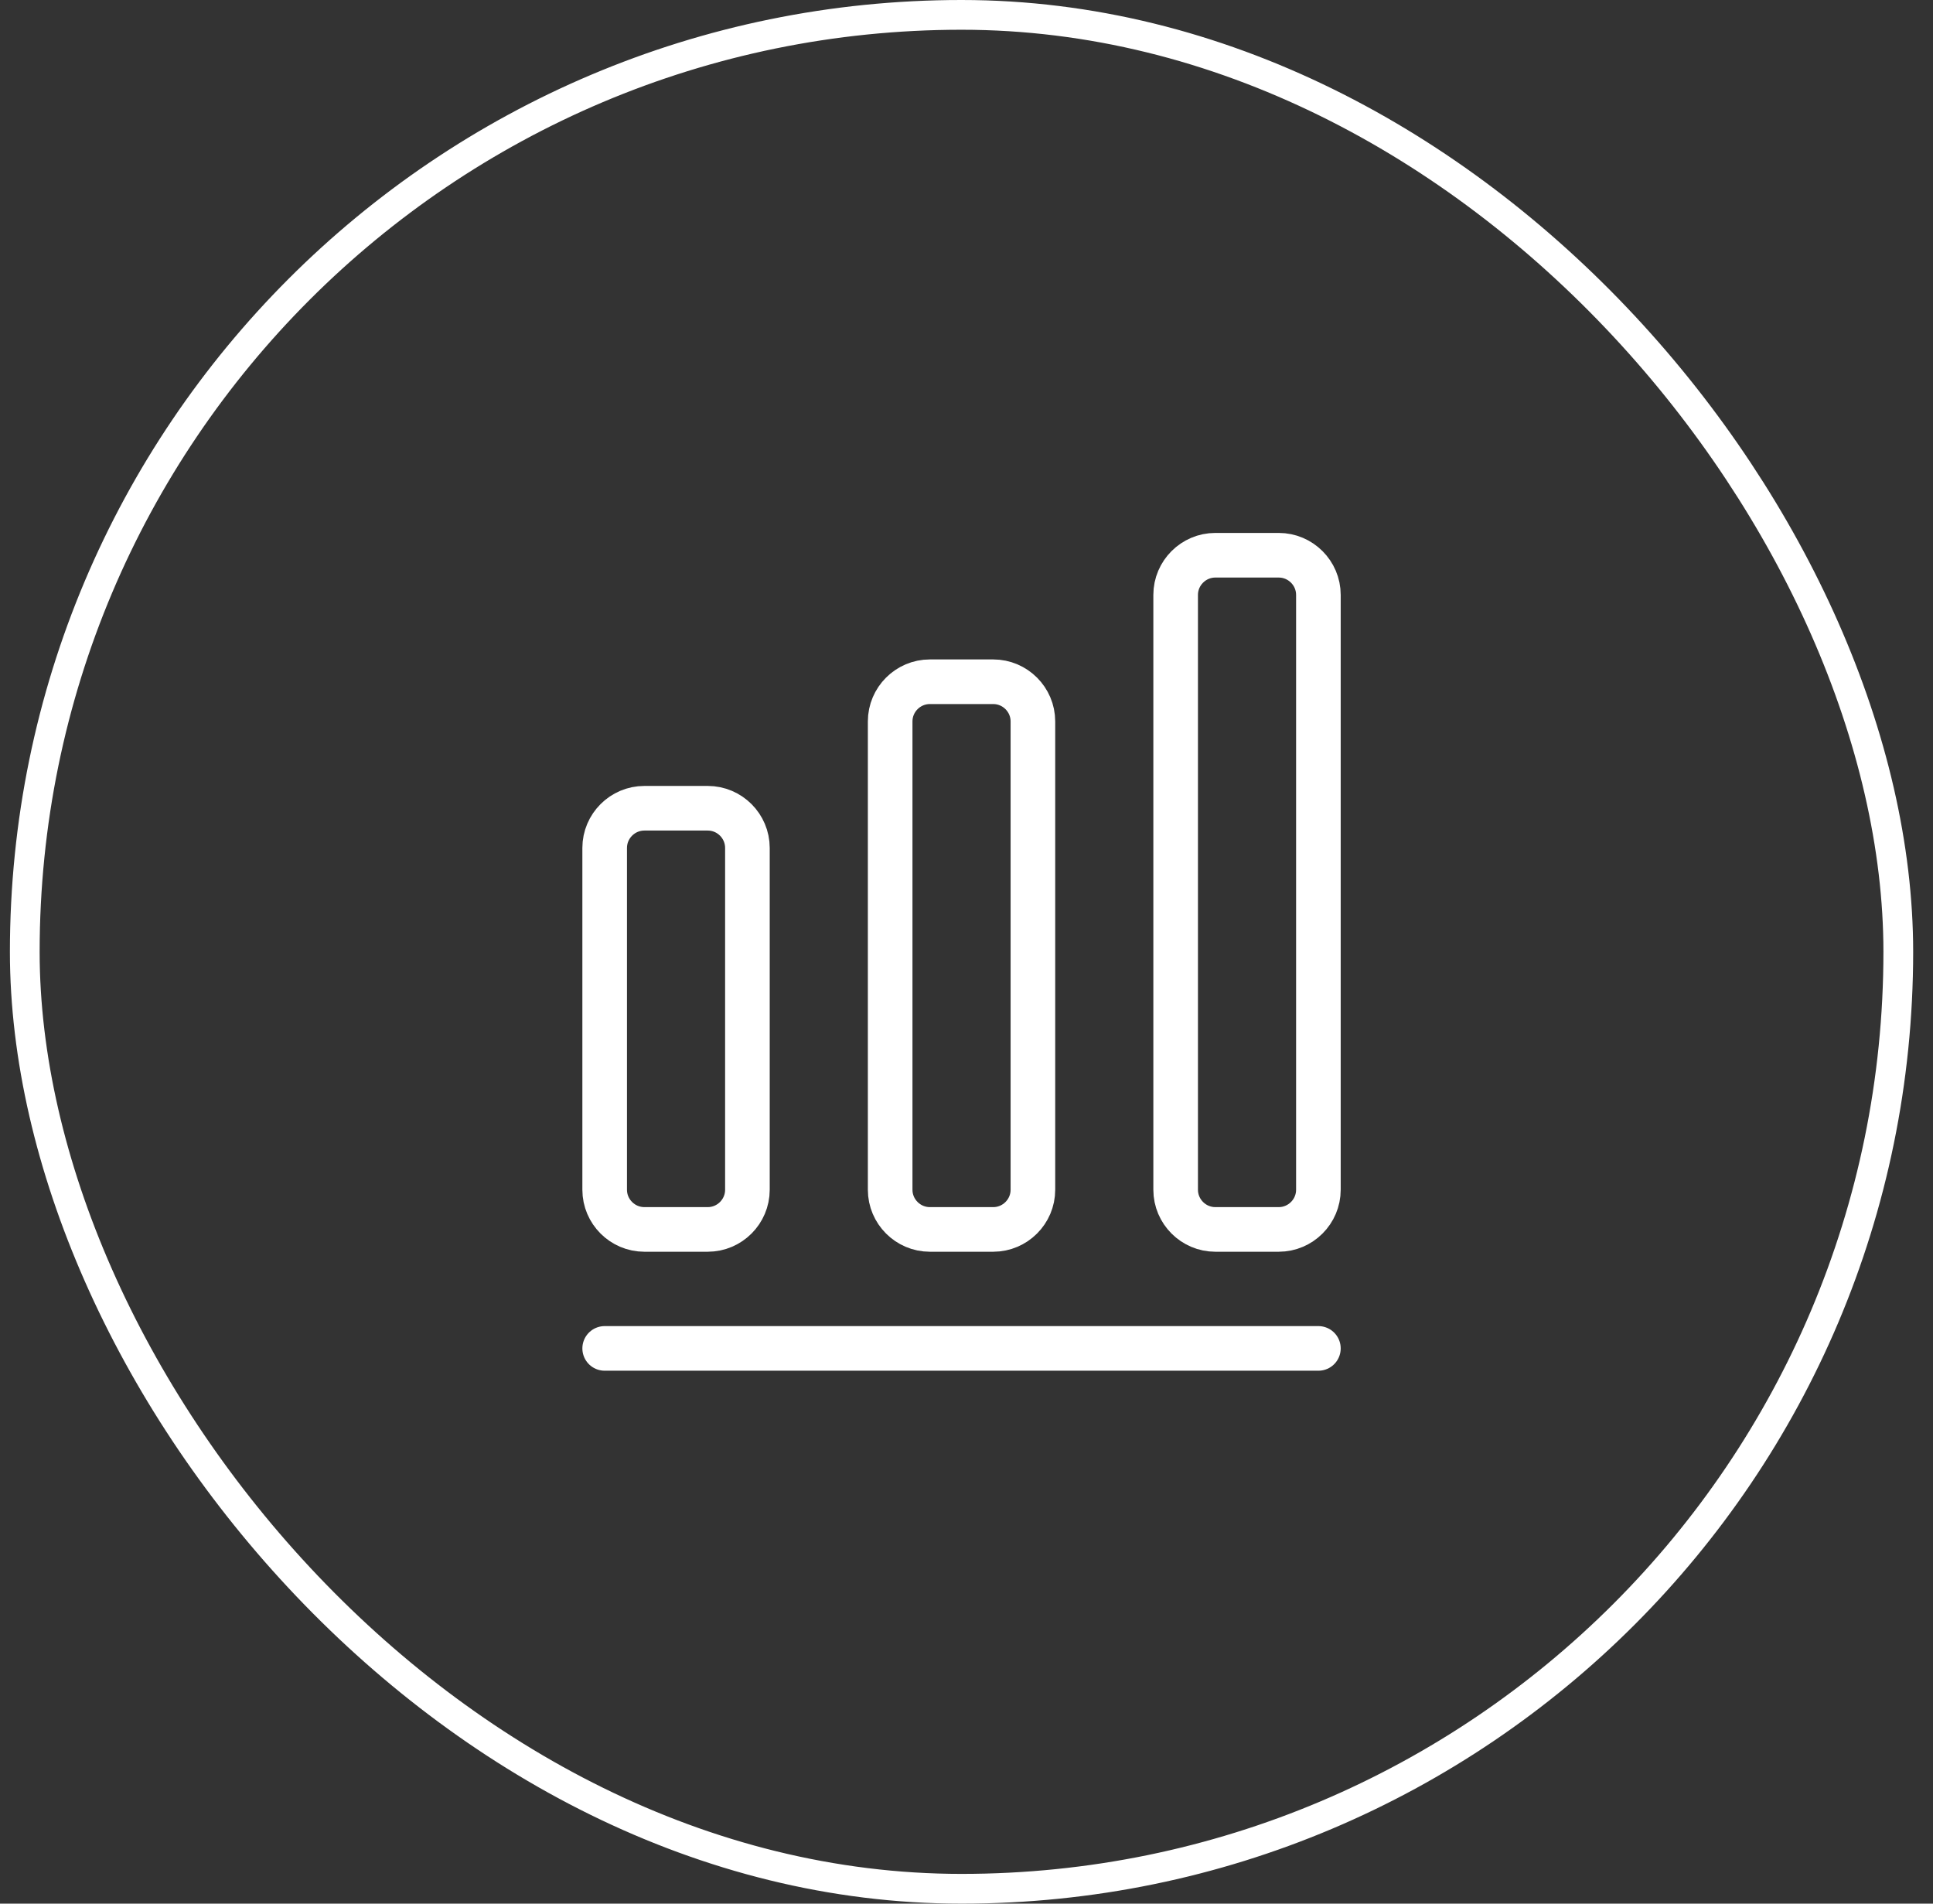
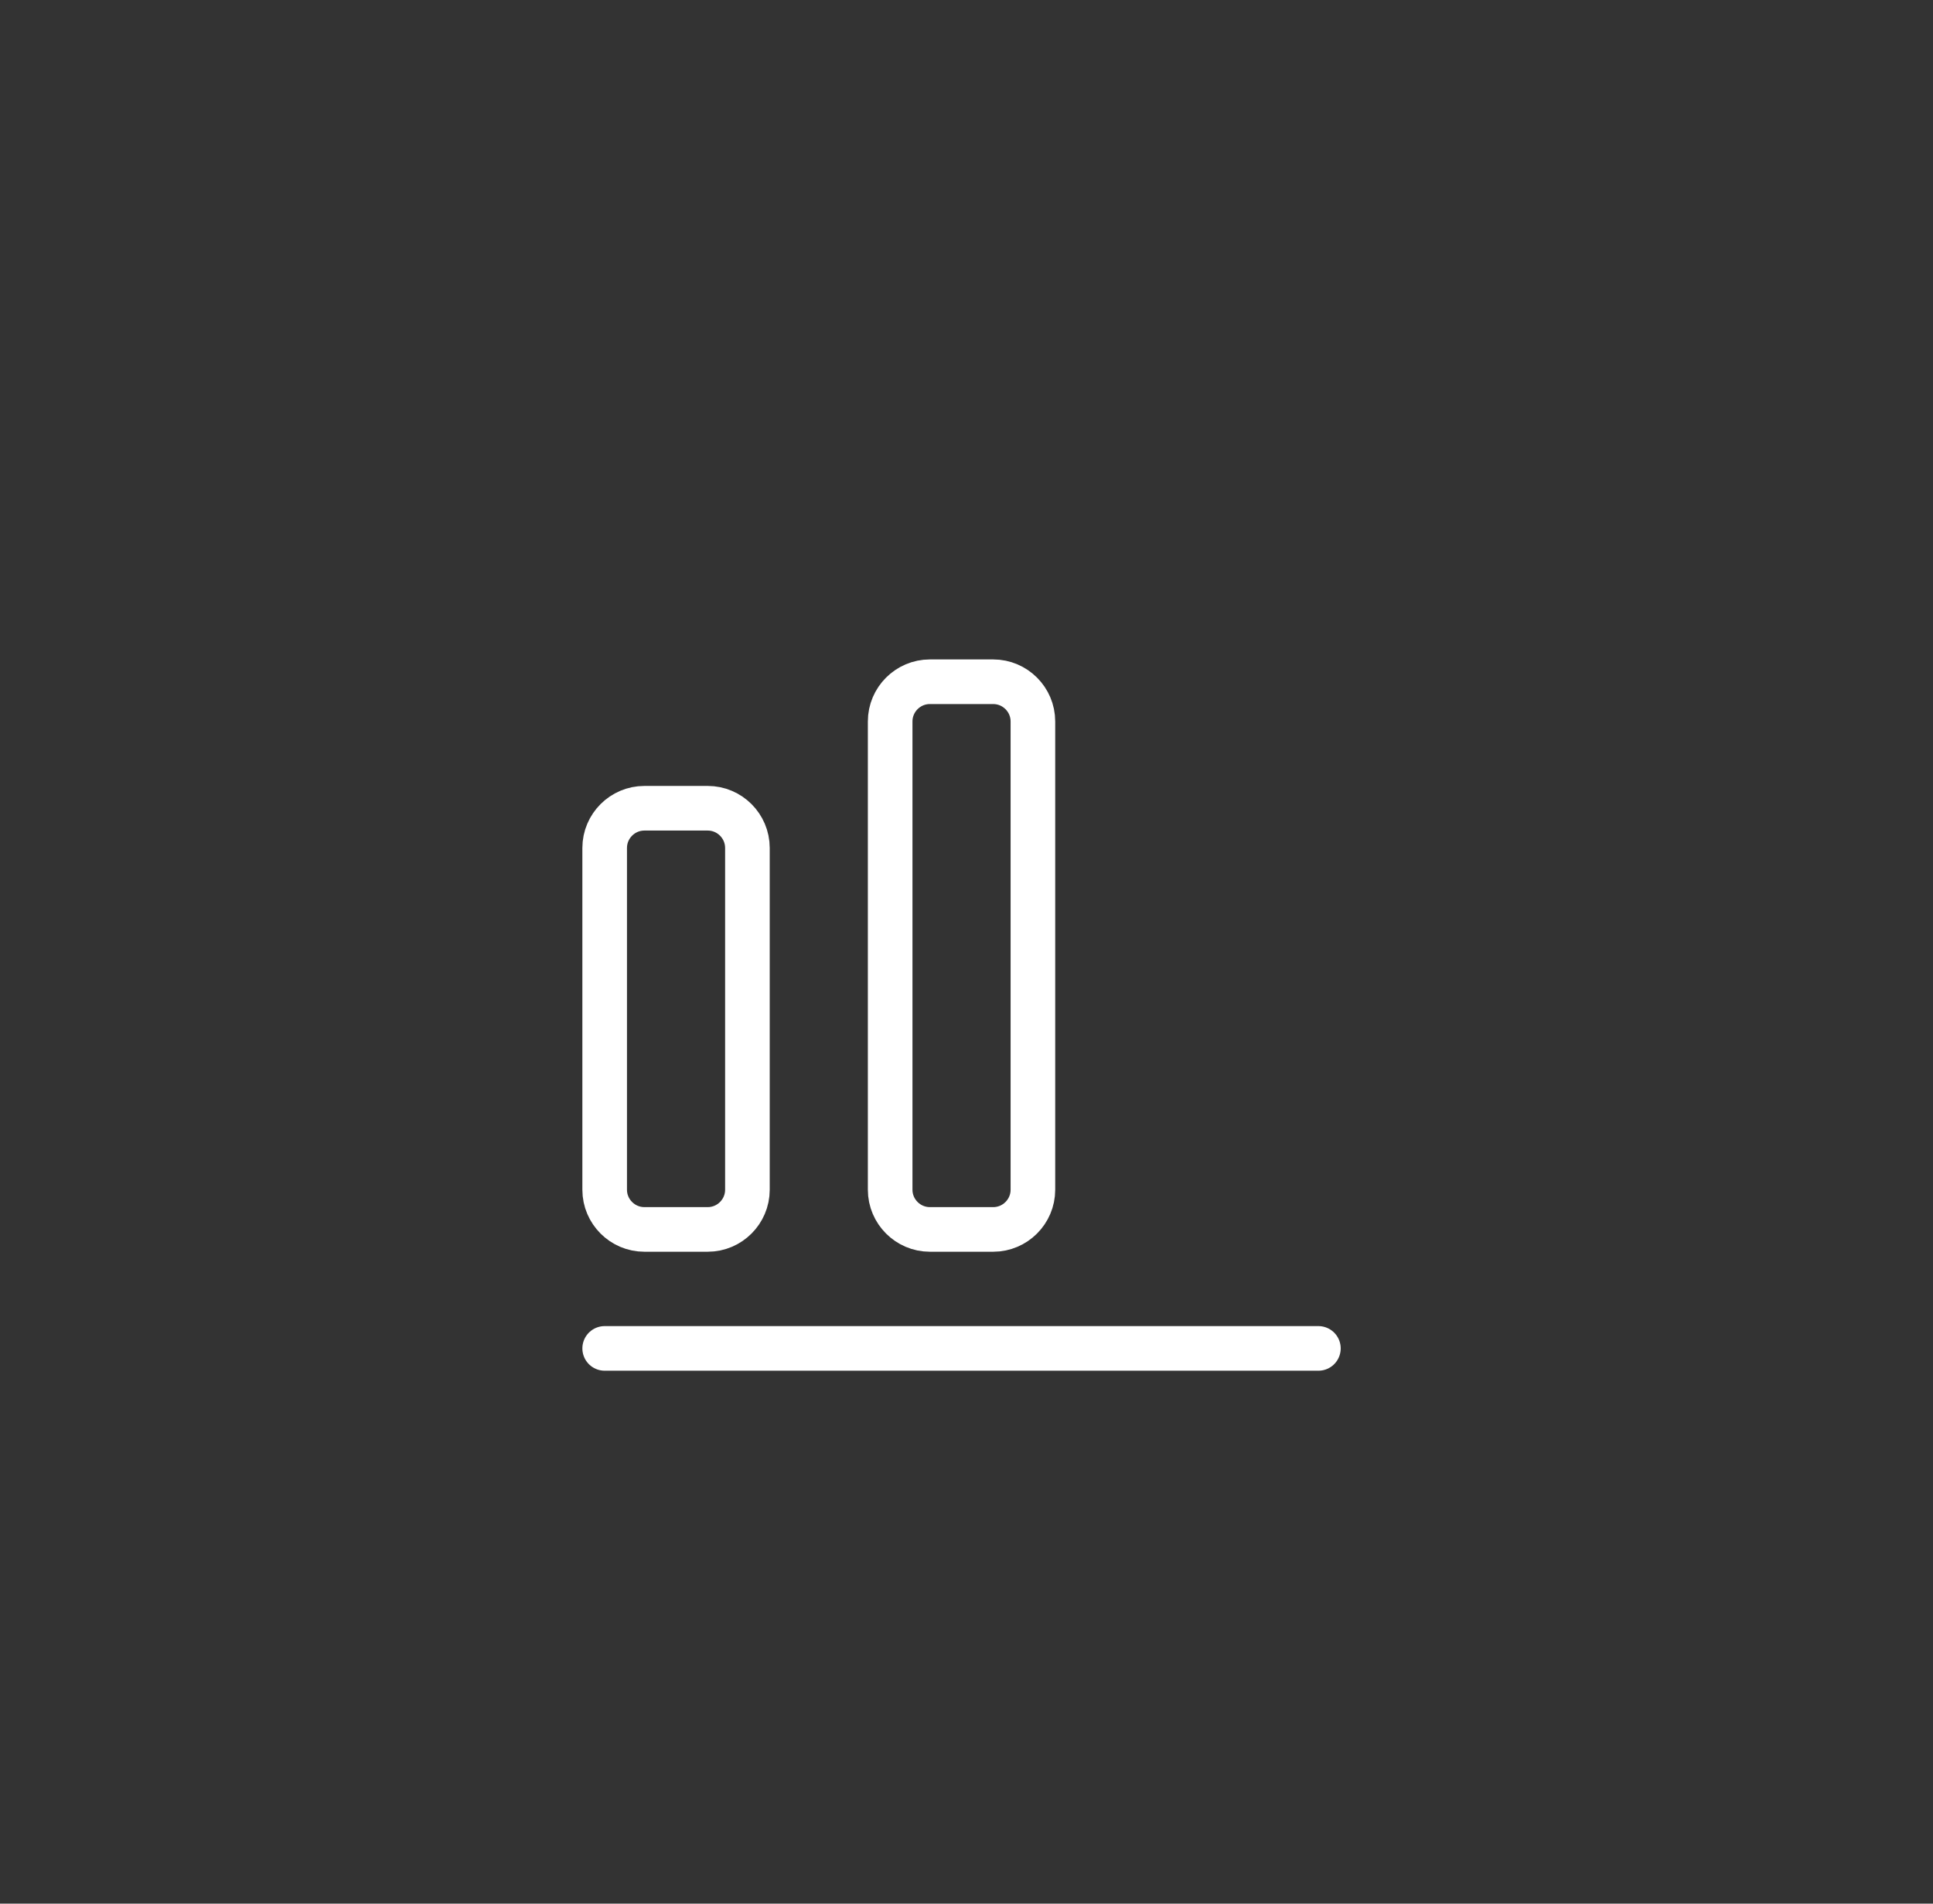
<svg xmlns="http://www.w3.org/2000/svg" width="65" height="64" viewBox="0 0 65 64" fill="none">
  <rect x="0" y="0" width="65" height="64" fill="#333333" stroke="none" />
-   <rect x="0.833" y="0.5" width="63" height="63" rx="31.5" stroke="white" />
  <path d="M20.333 45.333H44.333" stroke="white" stroke-width="1.5" stroke-linecap="round" stroke-linejoin="round" />
  <path d="M23.8 27.173H21.667C20.933 27.173 20.333 27.773 20.333 28.507V40C20.333 40.733 20.933 41.333 21.667 41.333H23.8C24.533 41.333 25.133 40.733 25.133 40V28.507C25.133 27.773 24.533 27.173 23.8 27.173Z" stroke="white" stroke-width="1.5" stroke-linecap="round" stroke-linejoin="round" />
  <path d="M33.4 22.92H31.267C30.533 22.92 29.933 23.52 29.933 24.253V40C29.933 40.733 30.533 41.333 31.267 41.333H33.4C34.133 41.333 34.733 40.733 34.733 40V24.253C34.733 23.52 34.133 22.92 33.4 22.92Z" stroke="white" stroke-width="1.5" stroke-linecap="round" stroke-linejoin="round" />
-   <path d="M43 18.667H40.867C40.133 18.667 39.533 19.267 39.533 20V40C39.533 40.733 40.133 41.333 40.867 41.333H43C43.733 41.333 44.333 40.733 44.333 40V20C44.333 19.267 43.733 18.667 43 18.667Z" stroke="white" stroke-width="1.5" stroke-linecap="round" stroke-linejoin="round" />
</svg>